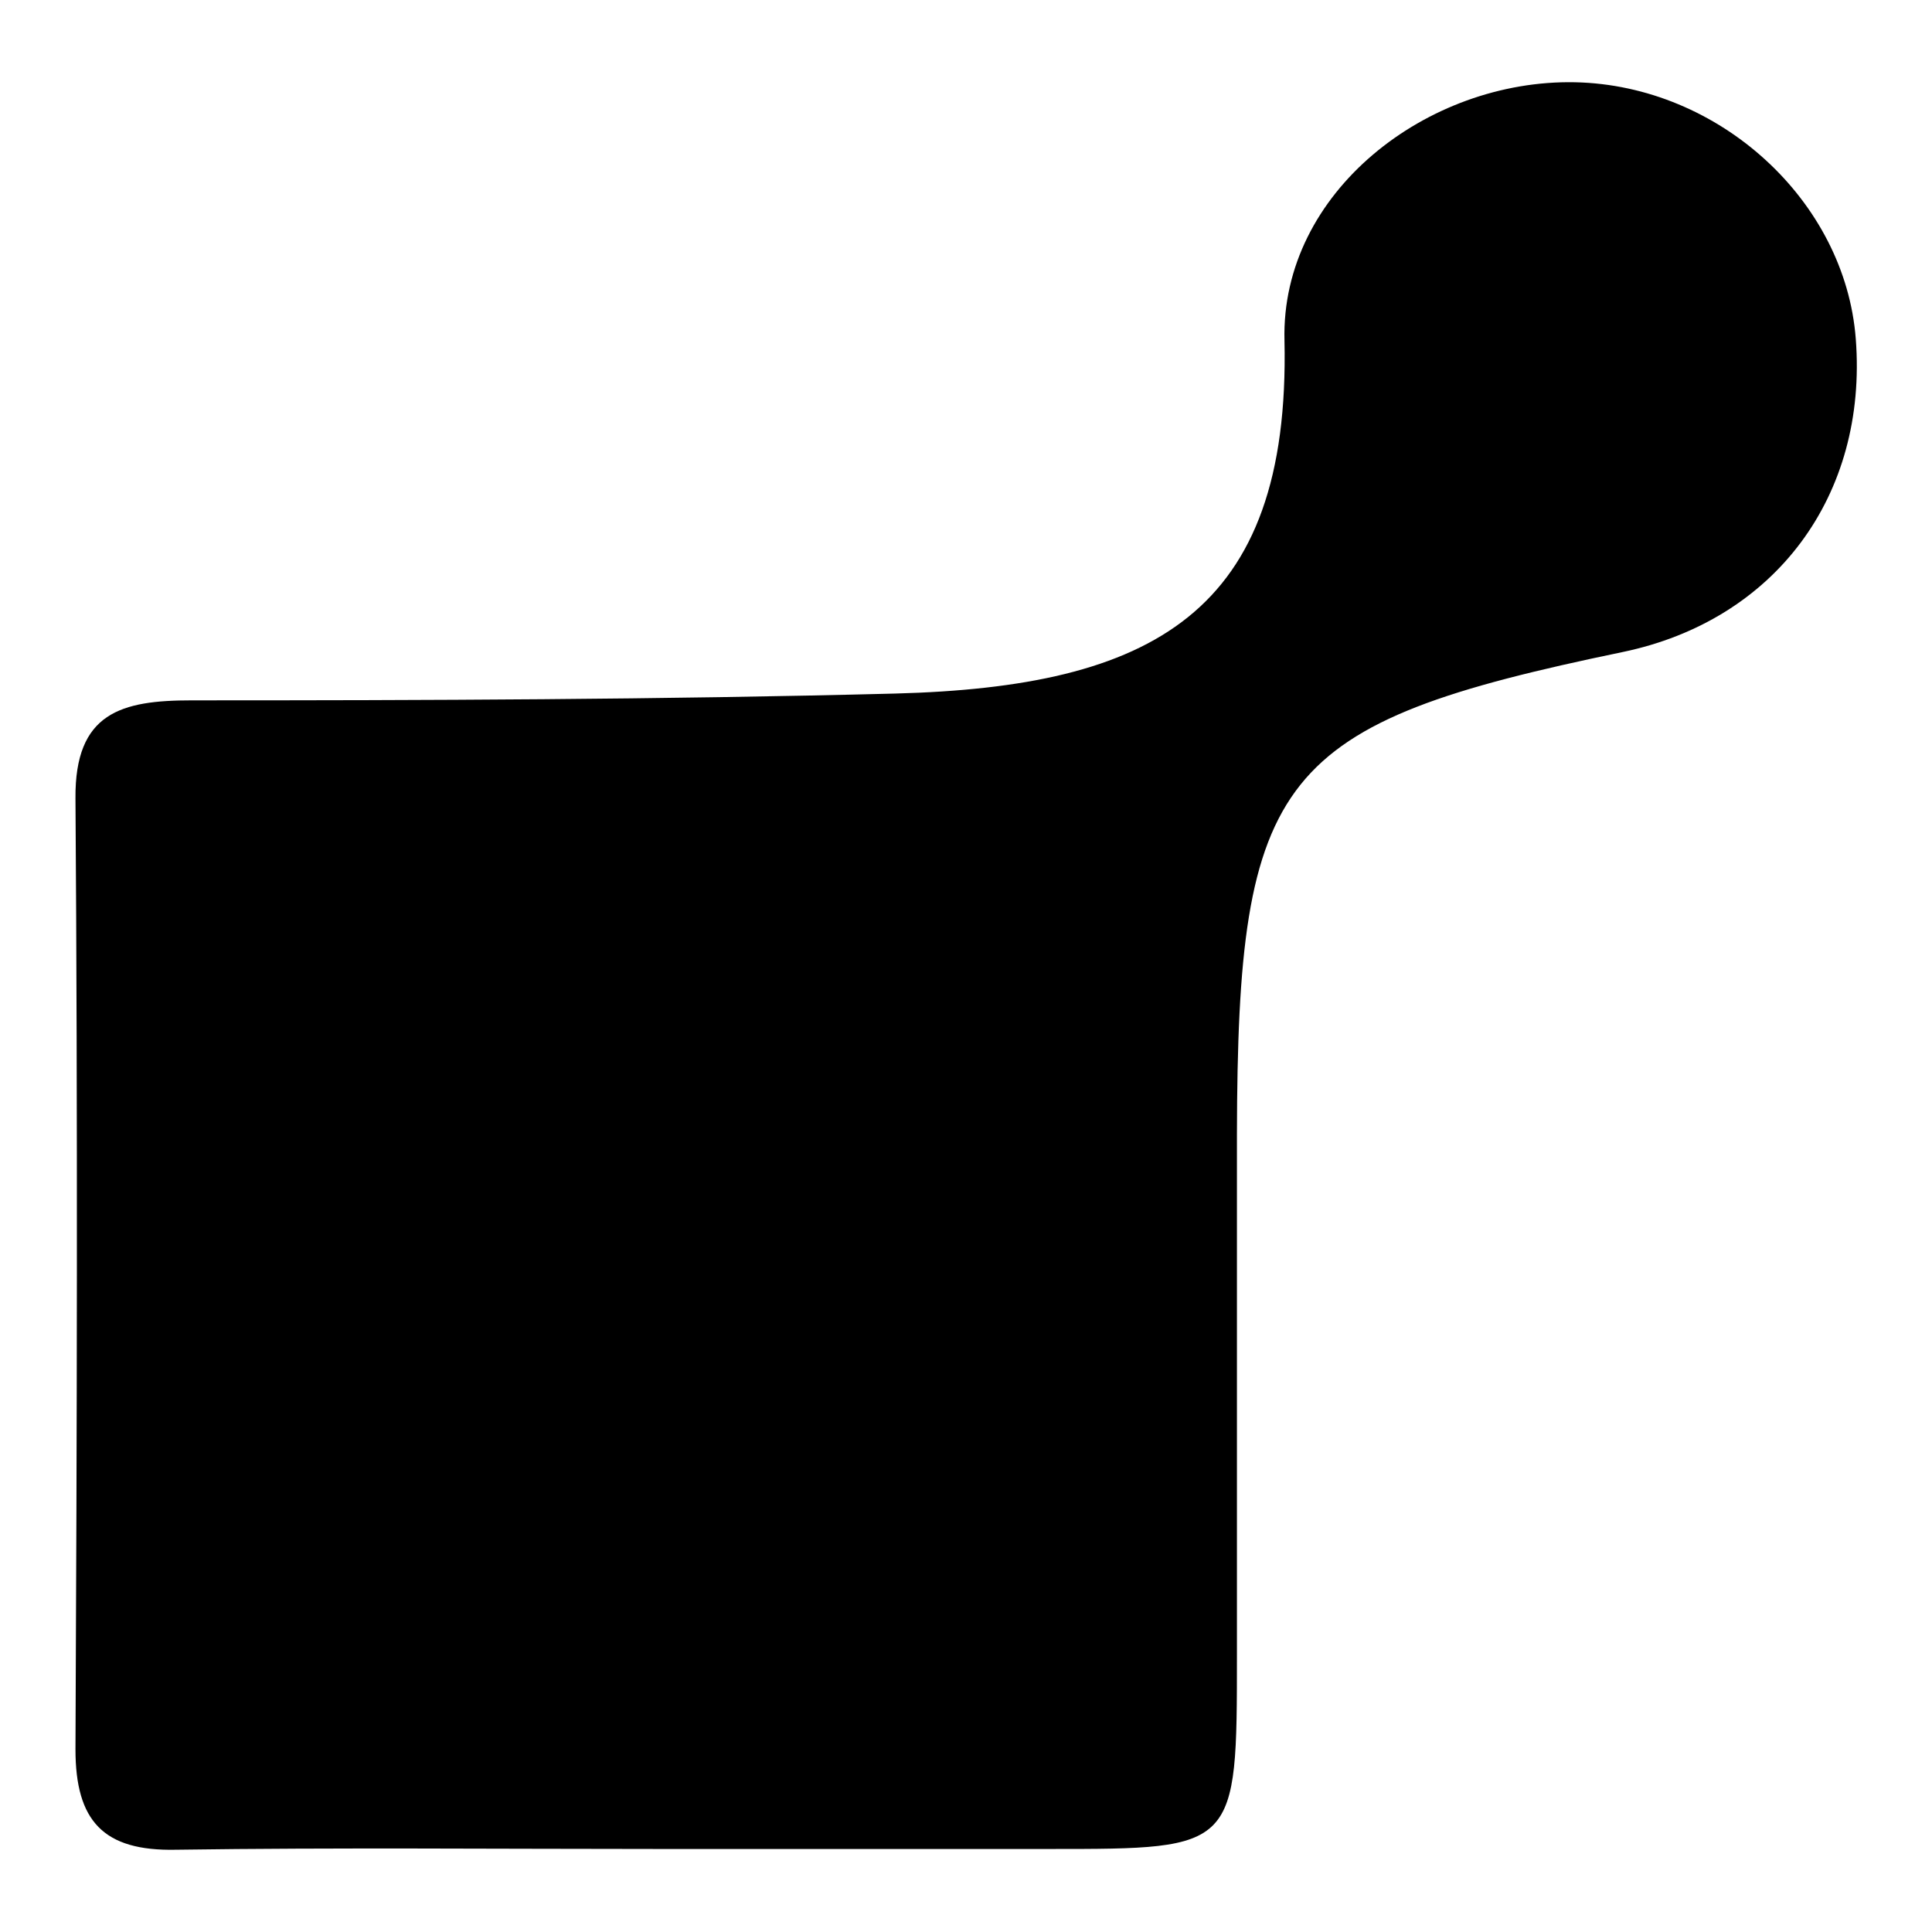
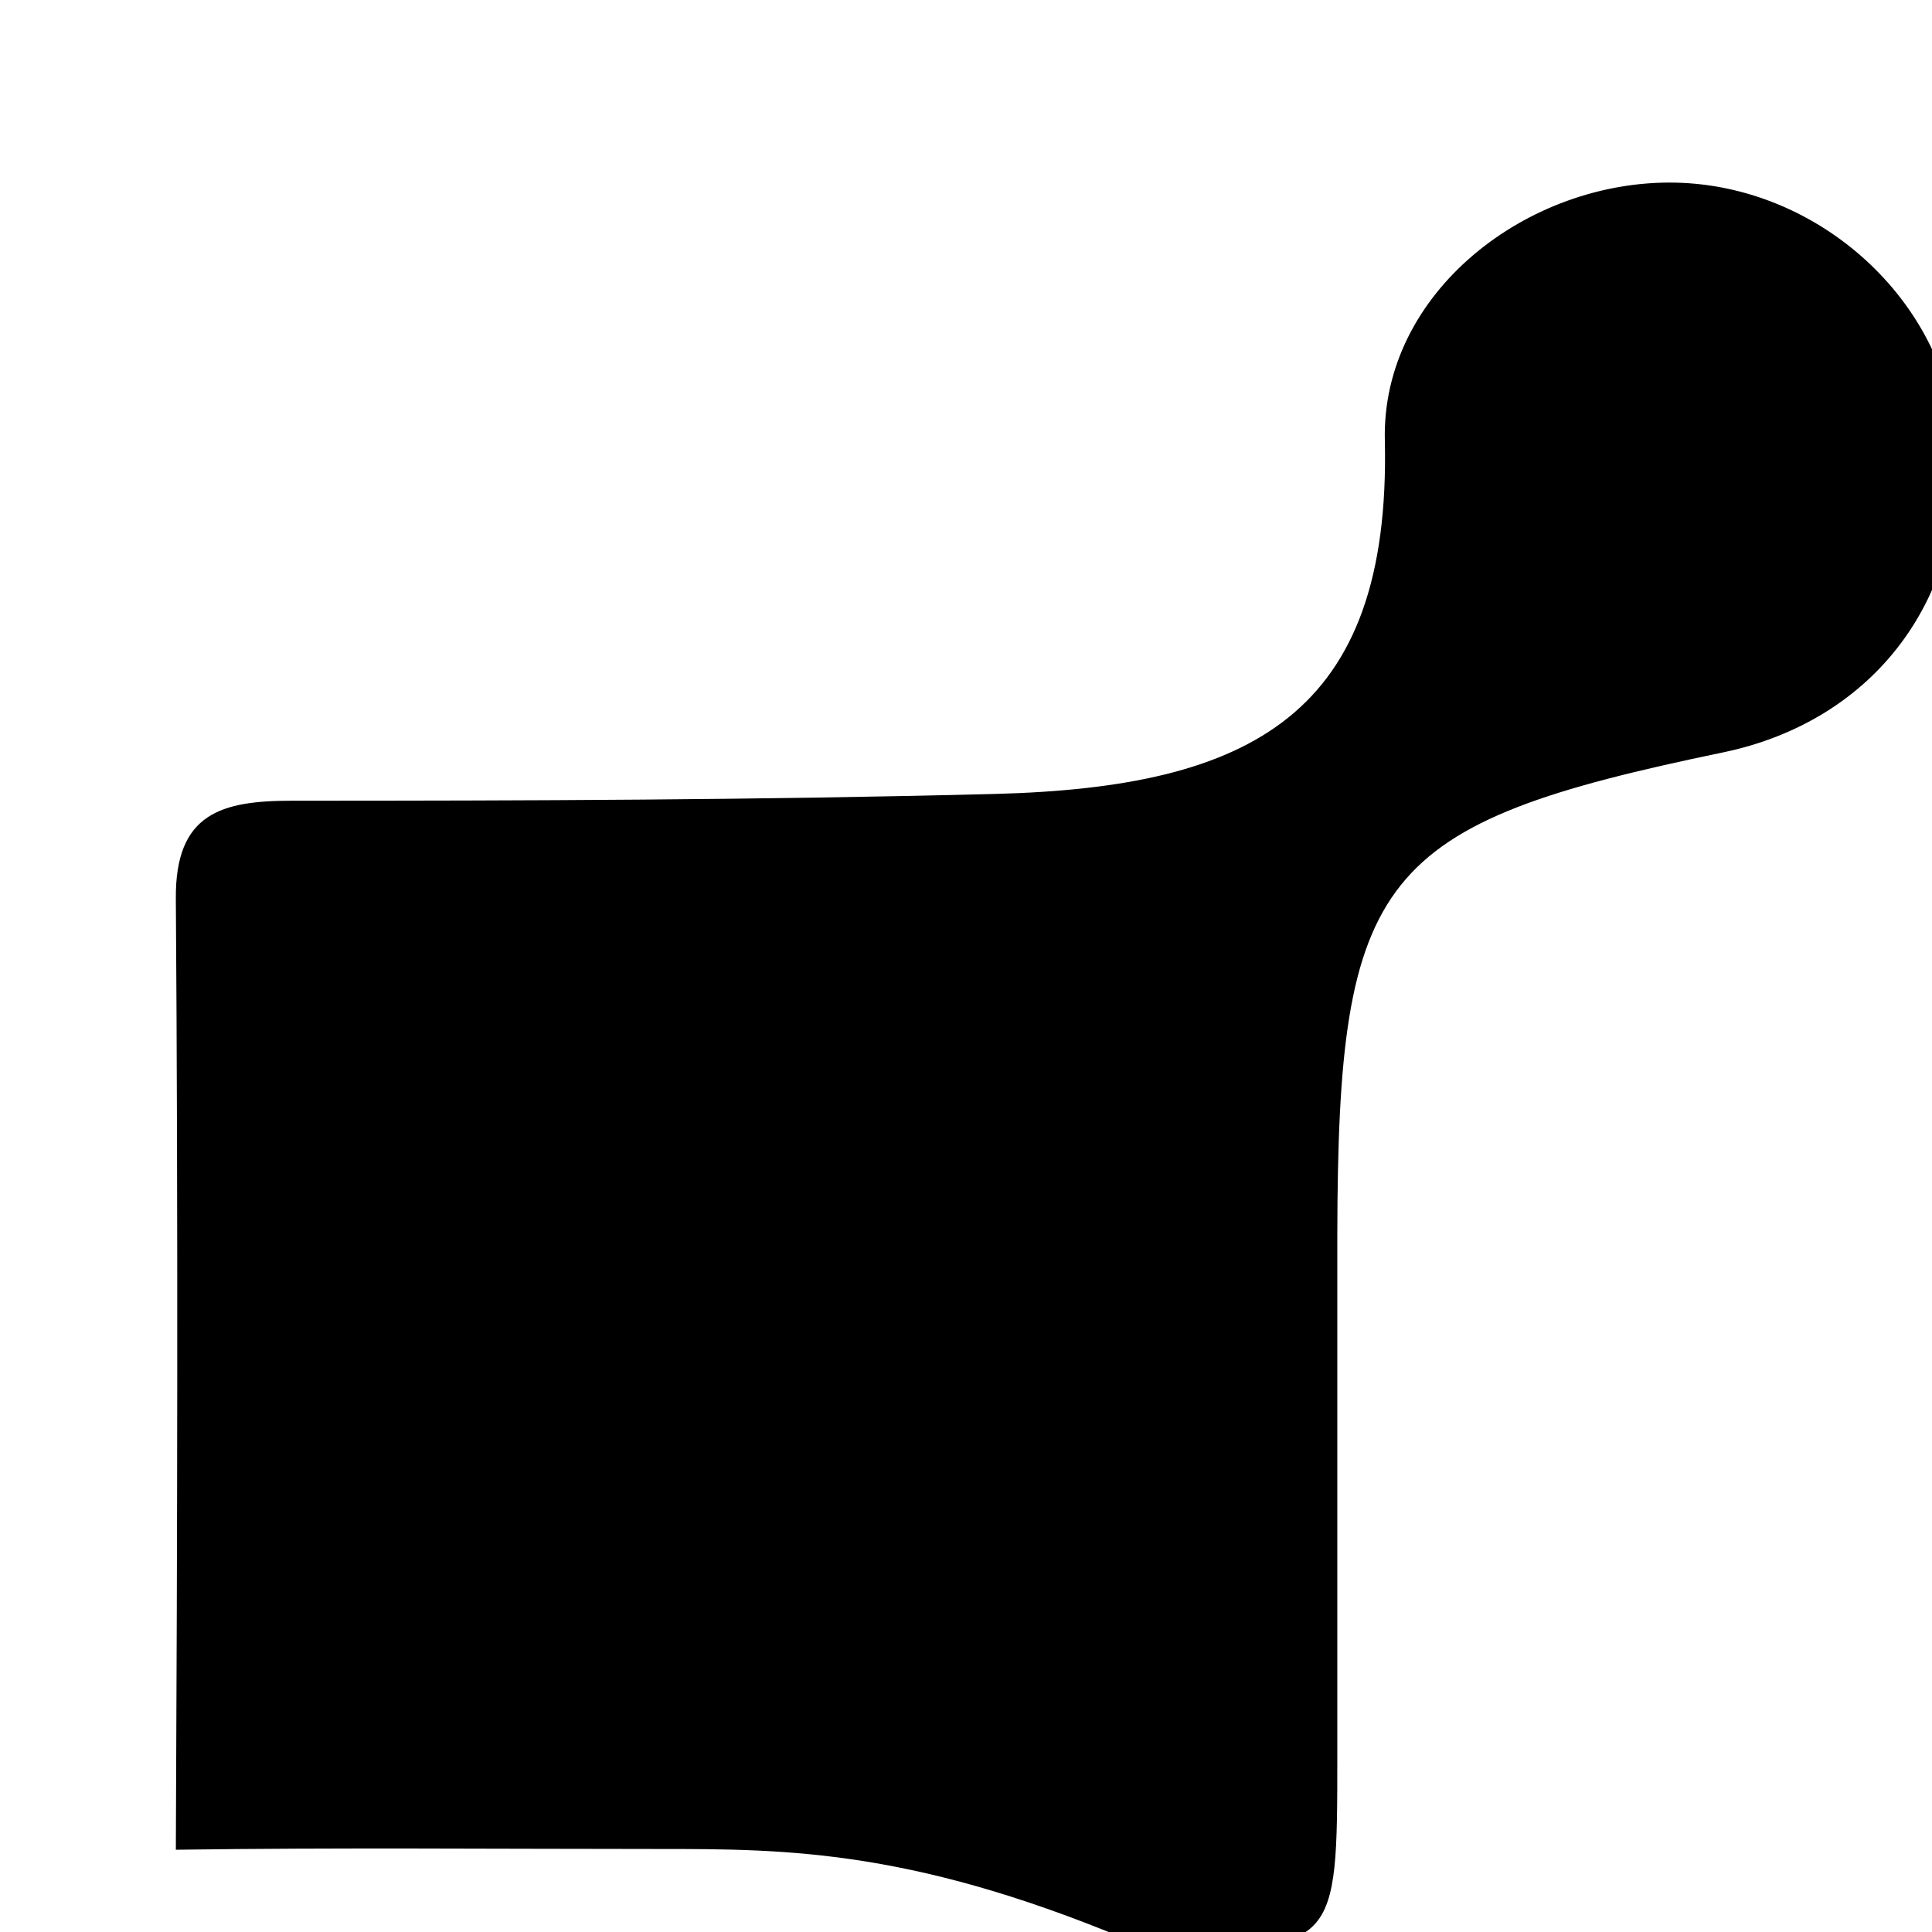
<svg xmlns="http://www.w3.org/2000/svg" version="1.1" x="0px" y="0px" viewBox="0 0 256 256" enable-background="new 0 0 256 256" xml:space="preserve">
  <g>
    <g>
-       <path fill="#000000" d="M87.2,245c-21.3,0-42.6-0.2-63.9,0.1c-9.6,0.2-13.3-3.8-13.3-13.3c0.2-42,0.3-84,0-126c-0.1-11.4,6.1-13,15.4-13c31.1,0,62.1-0.1,93.2-0.9c33.9-0.9,52.4-10.5,51.6-46.8c-0.5-19.6,18.9-34.6,38.5-34.2c19.1,0.4,35.8,15.7,37.2,34c1.6,20.8-10.7,37.3-30.9,41.5c-45.8,9.5-51,16.1-51.1,63.9c0,23,0,46,0,69c0,25.7,0,25.7-24.8,25.7C121.7,245,104.5,245,87.2,245C87.2,245,87.2,245,87.2,245z" />
+       <path fill="#000000" d="M87.2,245c-21.3,0-42.6-0.2-63.9,0.1c0.2-42,0.3-84,0-126c-0.1-11.4,6.1-13,15.4-13c31.1,0,62.1-0.1,93.2-0.9c33.9-0.9,52.4-10.5,51.6-46.8c-0.5-19.6,18.9-34.6,38.5-34.2c19.1,0.4,35.8,15.7,37.2,34c1.6,20.8-10.7,37.3-30.9,41.5c-45.8,9.5-51,16.1-51.1,63.9c0,23,0,46,0,69c0,25.7,0,25.7-24.8,25.7C121.7,245,104.5,245,87.2,245C87.2,245,87.2,245,87.2,245z" />
    </g>
  </g>
</svg>